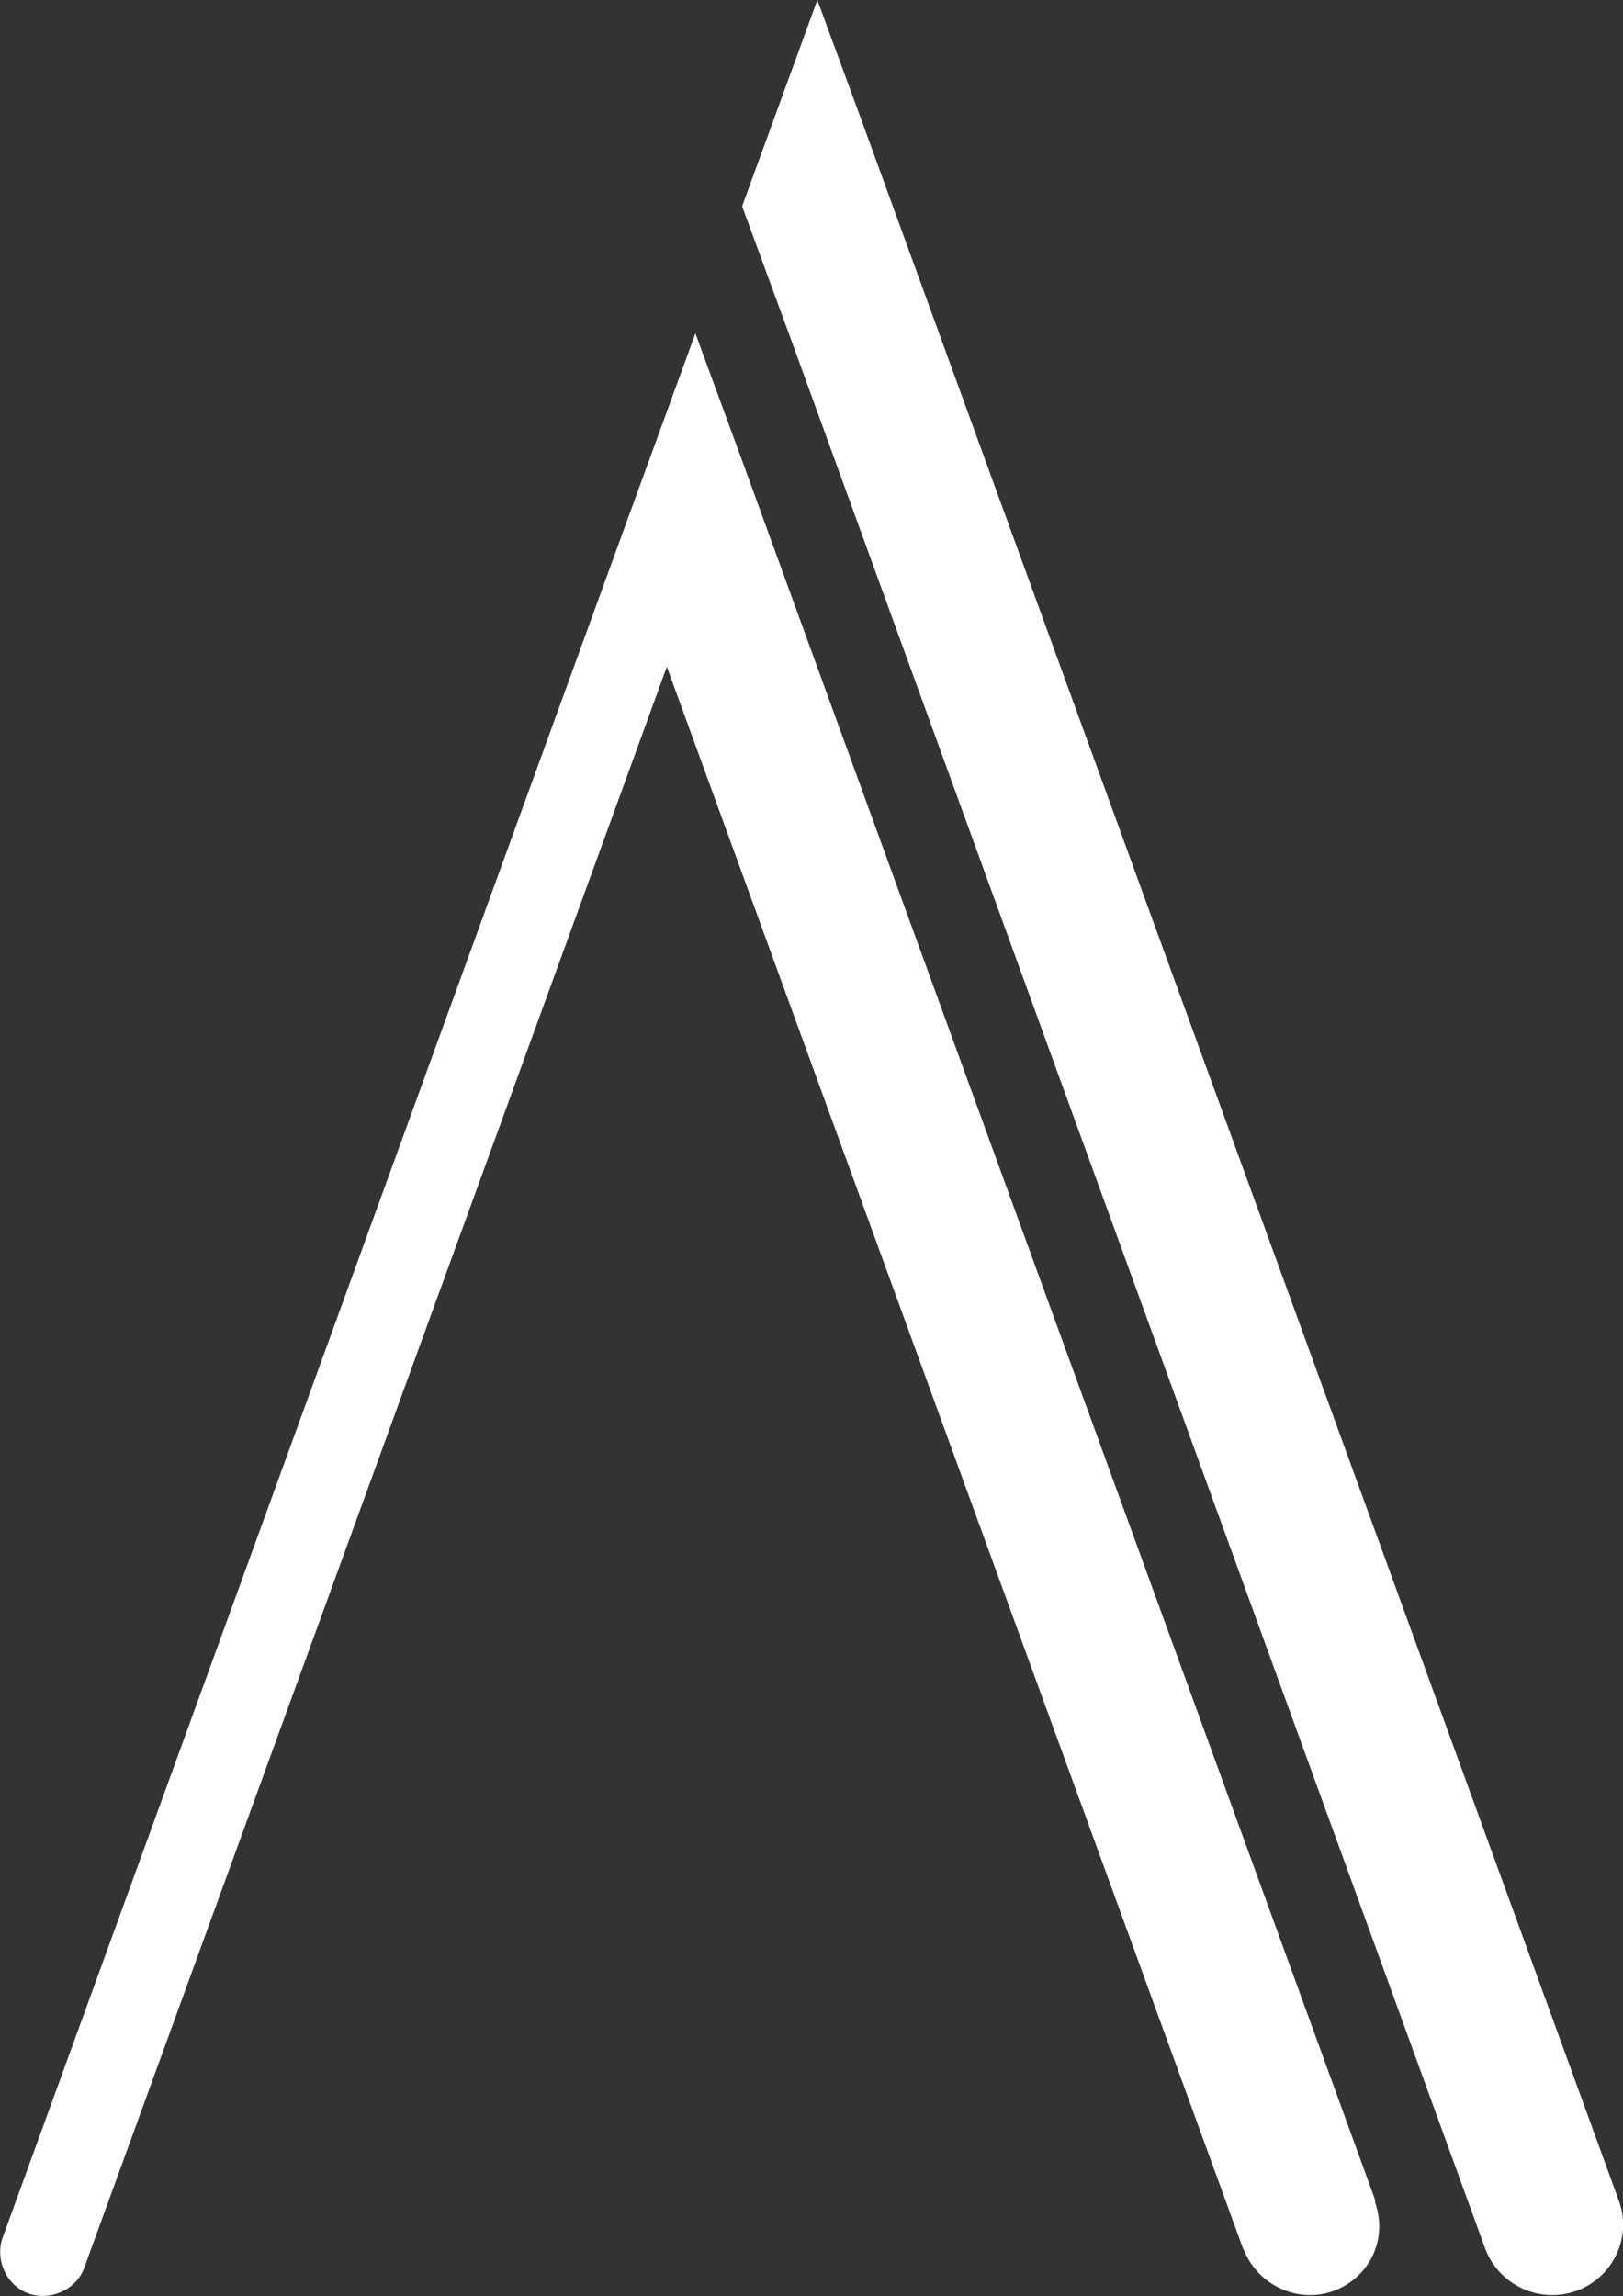
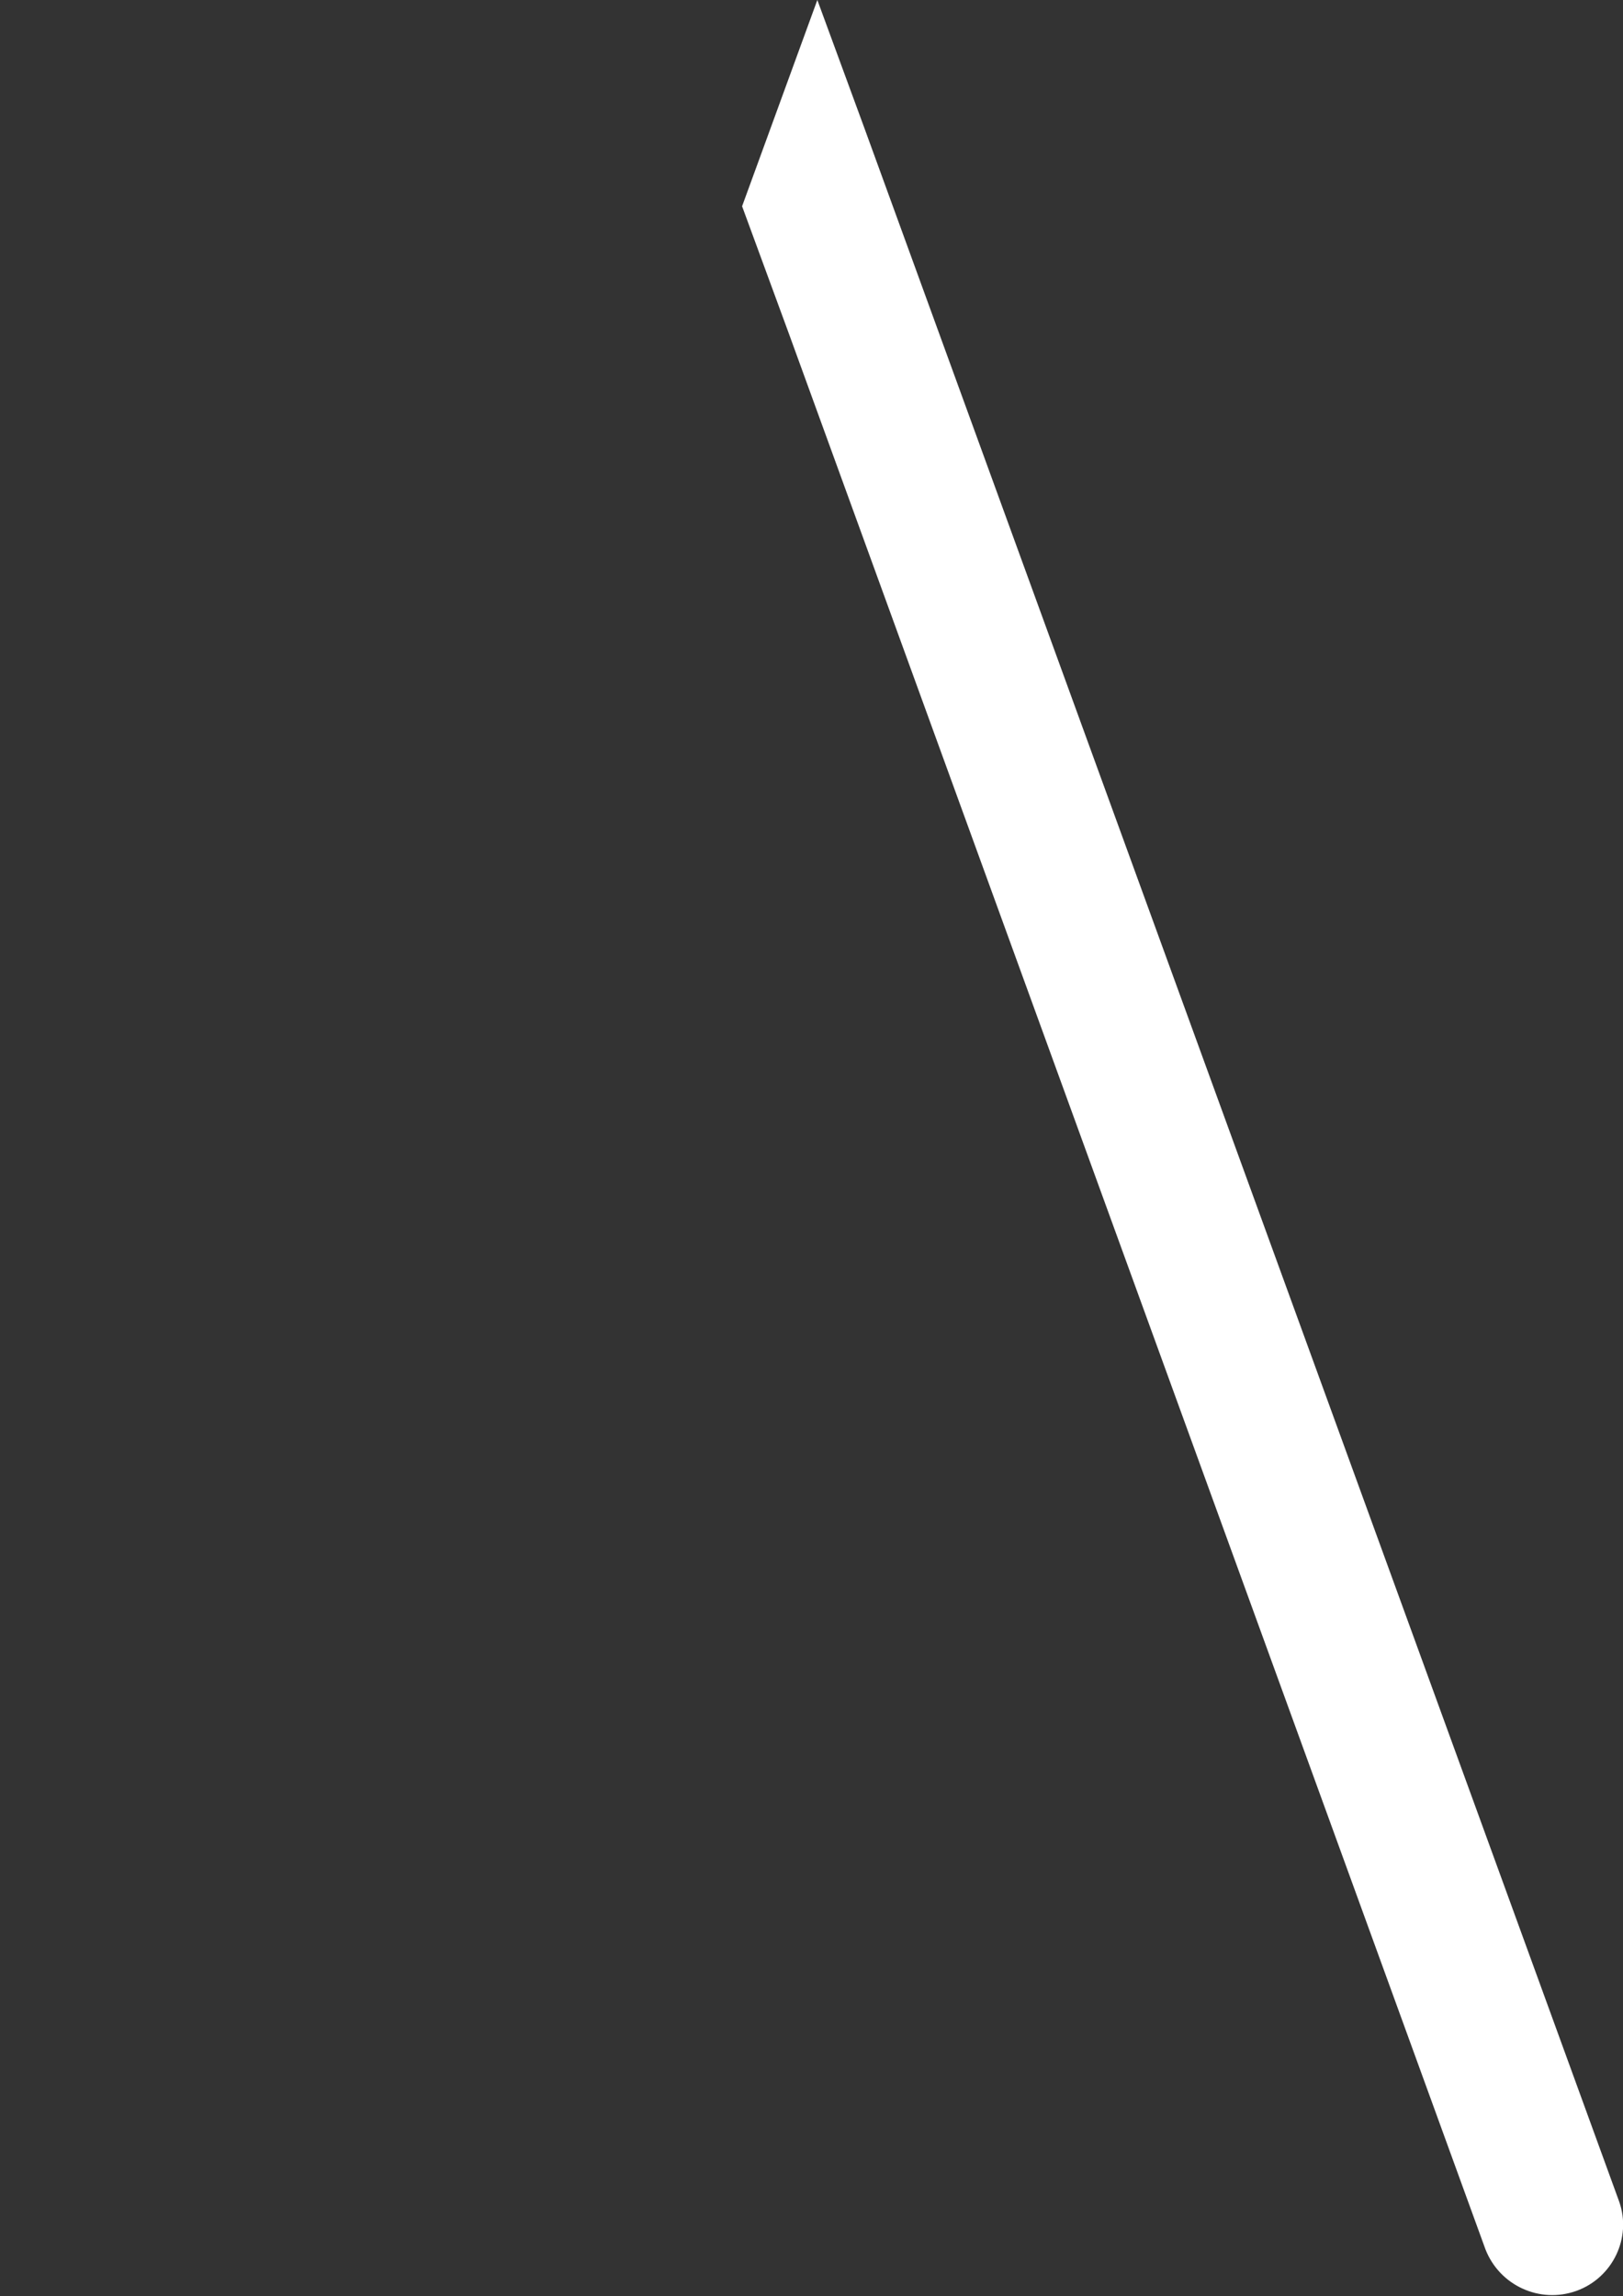
<svg xmlns="http://www.w3.org/2000/svg" version="1.1" id="Ebene_1" x="0px" y="0px" viewBox="0 0 125.1 177" style="enable-background:new 0 0 125.1 177;" xml:space="preserve">
  <rect x="0" y="0" width="125.1" height="177" fill="#333333" stroke="none" />
  <style type="text/css">
	.st0{fill:#A0D3C7;}
	.st1{fill:#264D9C;}
	.st2{fill:#FFFFFF;}
	.st3{fill:#9FCFC4;}
	.st4{fill:#2D4D97;}
	.st5{fill:#324D94;}
</style>
  <g id="Logomark_2_">
    <g id="Logomark_5_">
-       <path class="st2" d="M102.8,176.6c-2.7,1-5.8-0.4-6.9-3.1h0l-0.1-0.2L51.4,51.4L6.5,174.8c-0.6,1.7-2.6,2.6-4.3,2    c-1.7-0.6-2.6-2.6-2-4.3L47.8,41.6l5.8-15.9l3.6,9.8v0L106,169.6l0,0.1c0,0,0,0.1,0,0.1C107,172.7,105.5,175.6,102.8,176.6z" />
      <path class="st2" d="M106.1,169.9L106.1,169.9c0,0,0-0.1,0-0.1L106.1,169.9z" />
      <path class="st2" d="M121.5,176.6c-2.8,1-5.9-0.4-7-3.2L60.8,25.7l-3.6-9.8L63,0l3.6,9.8l58.2,159.9    C125.8,172.5,124.3,175.6,121.5,176.6z" />
    </g>
  </g>
</svg>